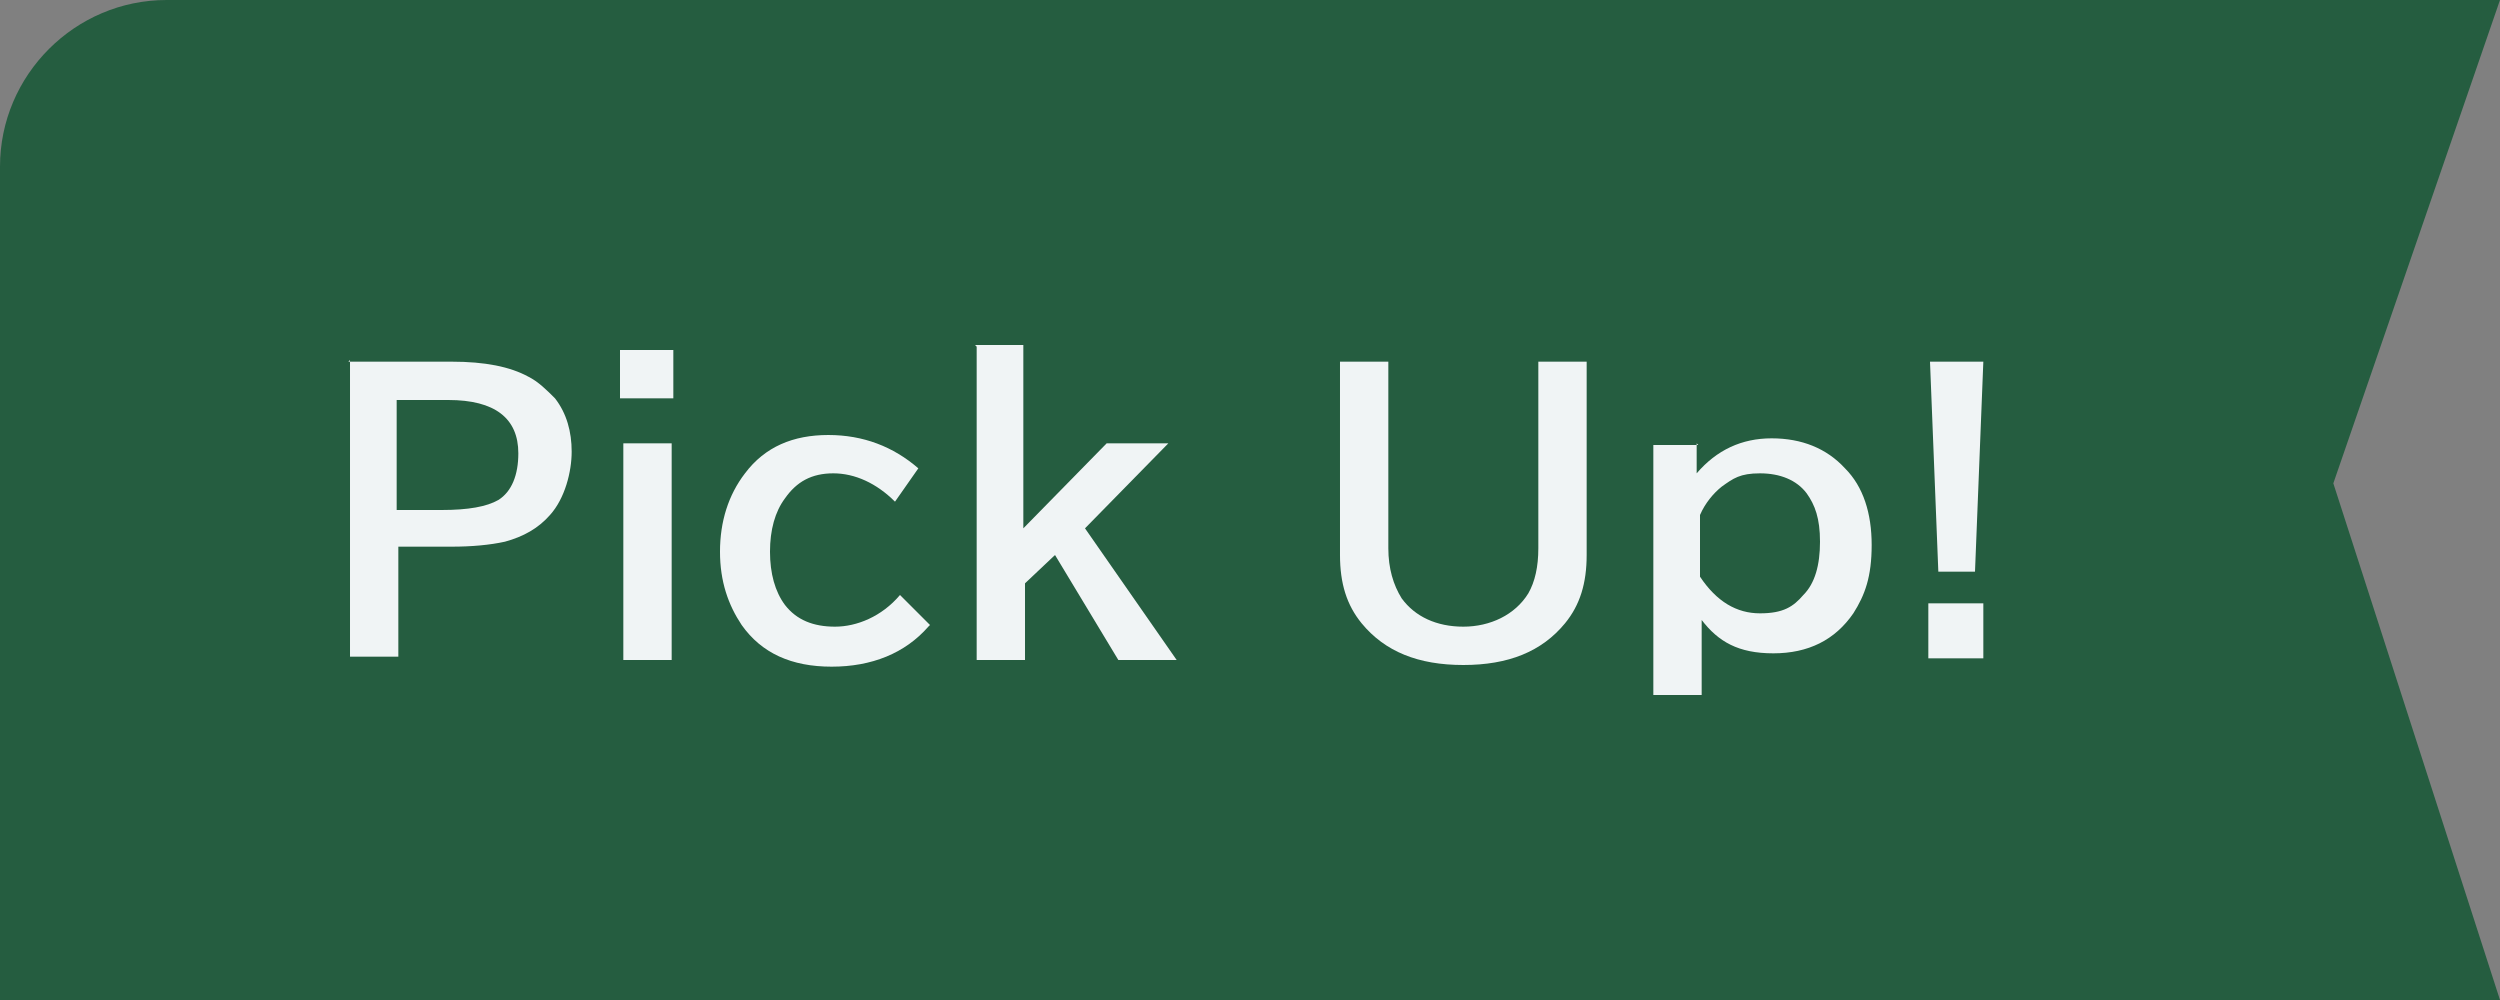
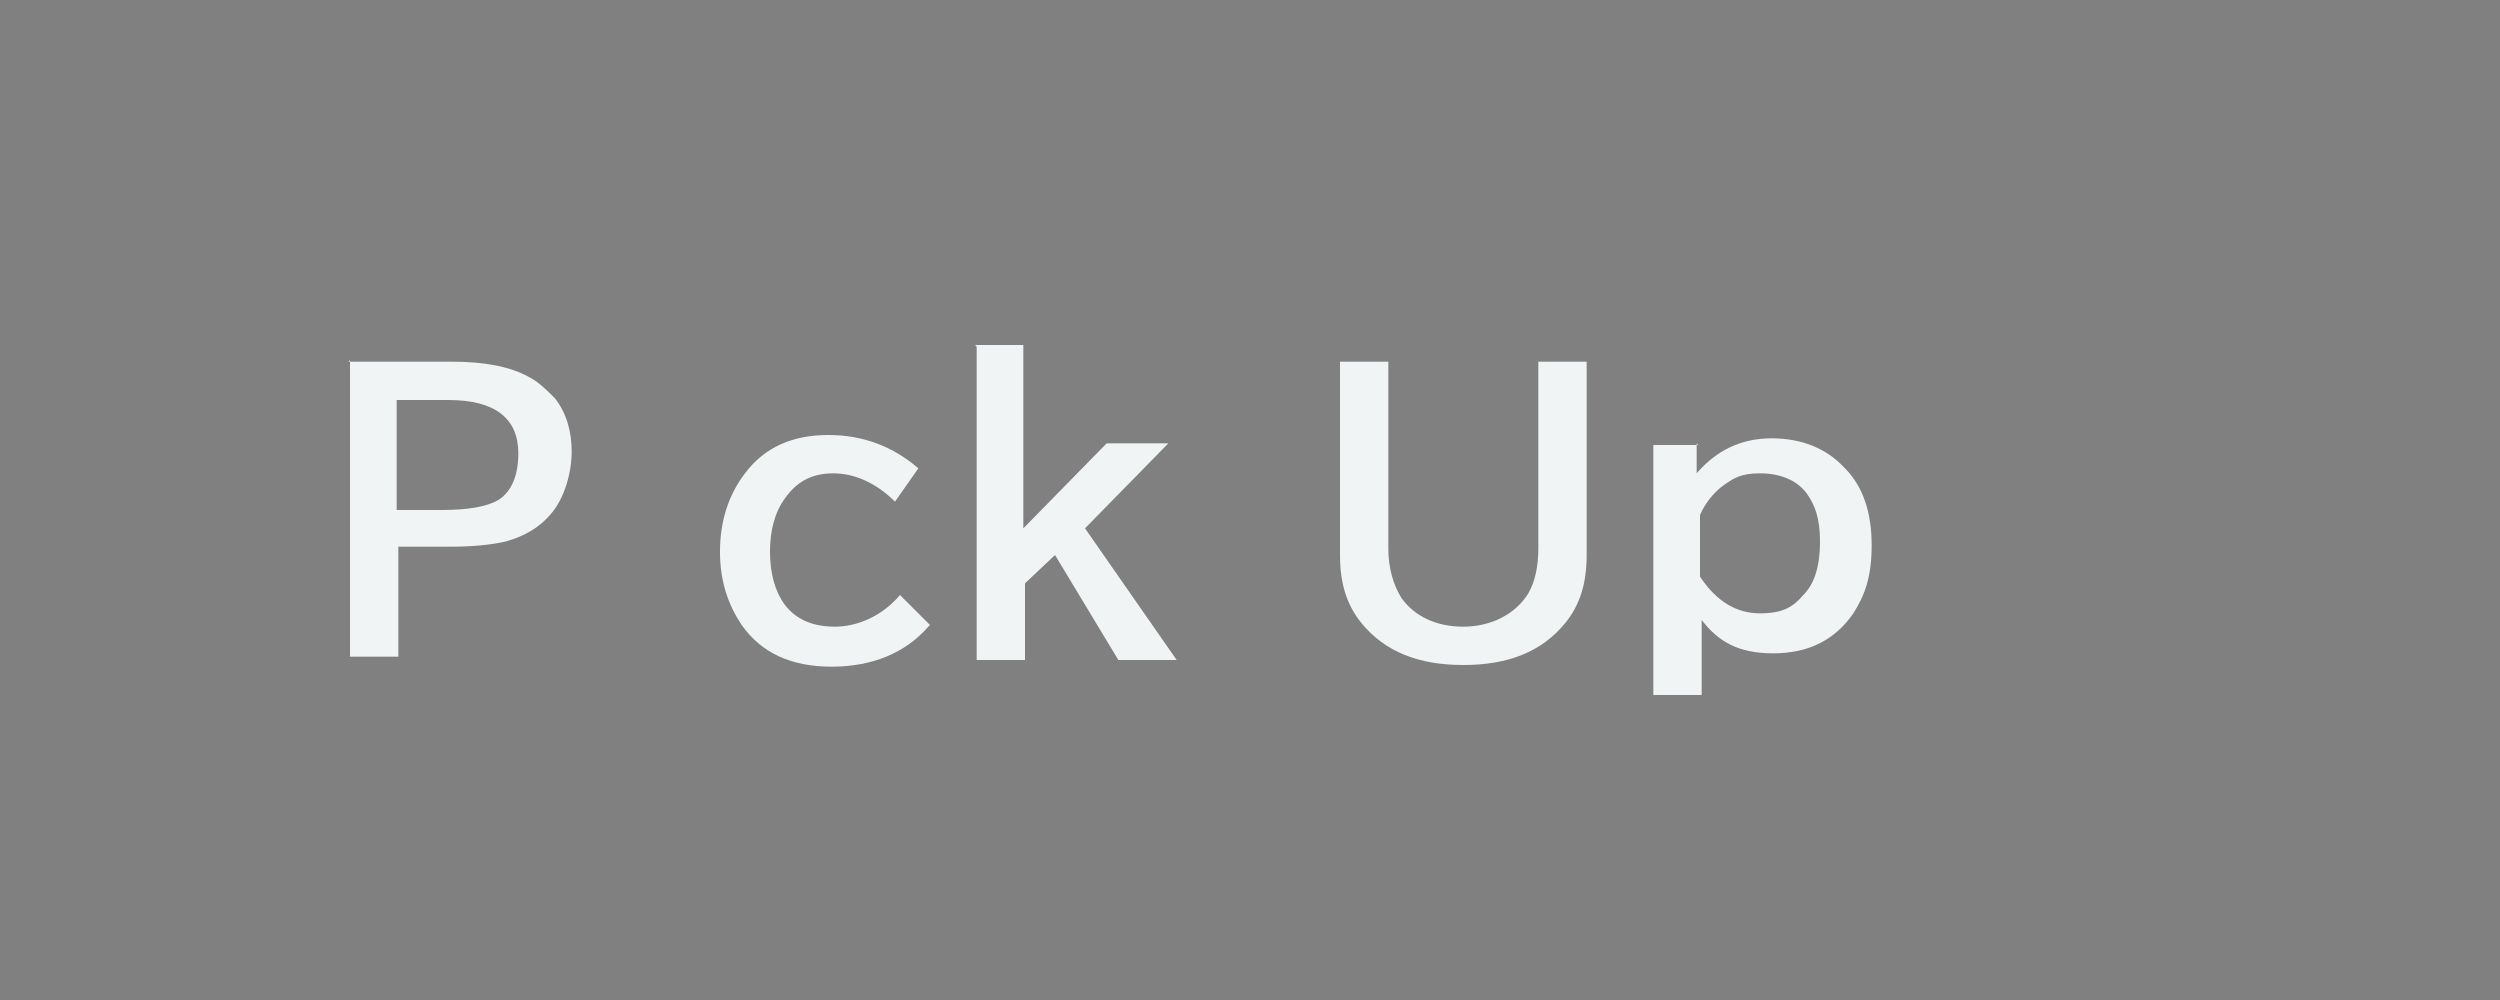
<svg xmlns="http://www.w3.org/2000/svg" id="pickup" version="1.1" viewBox="0 0 150 60">
  <rect x="0" y="0" width="150" height="60" fill="#808080" stroke="none" />
  <defs>
    <style>
      .st0 {
        isolation: isolate;
      }

      .st1 {
        fill: #255d40;
      }

      .st2 {
        fill: #f0f4f5;
      }
    </style>
  </defs>
-   <path id="_パス_731" data-name="パス_731" class="st1" d="M10,0h140l-10,29,10,31H0V10C0,4.5,4.5,0,10,0Z" />
  <g id="Pick_Up_" class="st0">
    <g class="st0">
      <path class="st2" d="M20.9,21.7h6.2c2,0,3.5.3,4.6.9.6.3,1.1.8,1.6,1.3.7.9,1,2,1,3.2s-.4,2.8-1.3,3.8c-.7.8-1.6,1.3-2.7,1.6-.9.2-2,.3-3.2.3h-3.2v6.6h-2.9v-17.8ZM23.8,24v6.6h2.7c1.6,0,2.7-.2,3.4-.6.8-.5,1.2-1.5,1.2-2.8,0-2.1-1.4-3.2-4.2-3.2h-3.1Z" />
-       <path class="st2" d="M37.2,21h3.2v2.9h-3.2v-2.9ZM37.4,26.6h2.9v13h-2.9v-13Z" />
      <path class="st2" d="M55.7,37.6c-1.4,1.6-3.4,2.4-5.8,2.4s-4.2-.8-5.4-2.5c-.8-1.2-1.3-2.6-1.3-4.4s.5-3.4,1.5-4.7c1.2-1.6,2.9-2.3,5-2.3s3.9.7,5.4,2l-1.4,2c-1.1-1.1-2.4-1.7-3.7-1.7s-2.2.5-2.9,1.5c-.6.8-.9,1.9-.9,3.2s.3,2.4.9,3.2c.7.9,1.7,1.3,3,1.3s2.8-.6,3.9-1.9l1.8,1.8Z" />
      <path class="st2" d="M58.5,20.7h2.9v11l5-5.1h3.7l-5,5.1,5.5,7.9h-3.5l-3.8-6.3-1.8,1.7v4.6h-2.9v-18.8Z" />
      <path class="st2" d="M80.4,21.7h2.9v11.2c0,1.2.3,2.2.8,3,.8,1.1,2.1,1.7,3.7,1.7s3.1-.7,3.9-2c.4-.7.6-1.6.6-2.7v-11.2h2.9v11.6c0,1.7-.4,3-1.3,4.1-1.4,1.7-3.4,2.5-6.1,2.5s-4.7-.8-6.1-2.5c-.9-1.1-1.3-2.4-1.3-4.1v-11.6Z" />
      <path class="st2" d="M101.8,26.6v1.8c1.2-1.4,2.7-2.1,4.5-2.1s3.3.6,4.4,1.8c1.1,1.1,1.6,2.7,1.6,4.6s-.4,3-1.1,4.1c-1.1,1.6-2.7,2.4-4.8,2.4s-3.3-.7-4.3-2v4.5h-2.9v-15h2.7ZM102,34.6c1,1.5,2.2,2.2,3.6,2.2s2-.4,2.6-1.1c.7-.7,1-1.8,1-3.2s-.3-2.2-.8-2.9c-.6-.8-1.6-1.2-2.8-1.2s-1.6.3-2.3.8c-.5.4-1,1-1.3,1.7v3.6Z" />
-       <path class="st2" d="M115.7,36.2h3.3v3.3h-3.3v-3.3ZM115.7,21.7h3.3l-.5,12.6h-2.2l-.5-12.6Z" />
    </g>
  </g>
</svg>